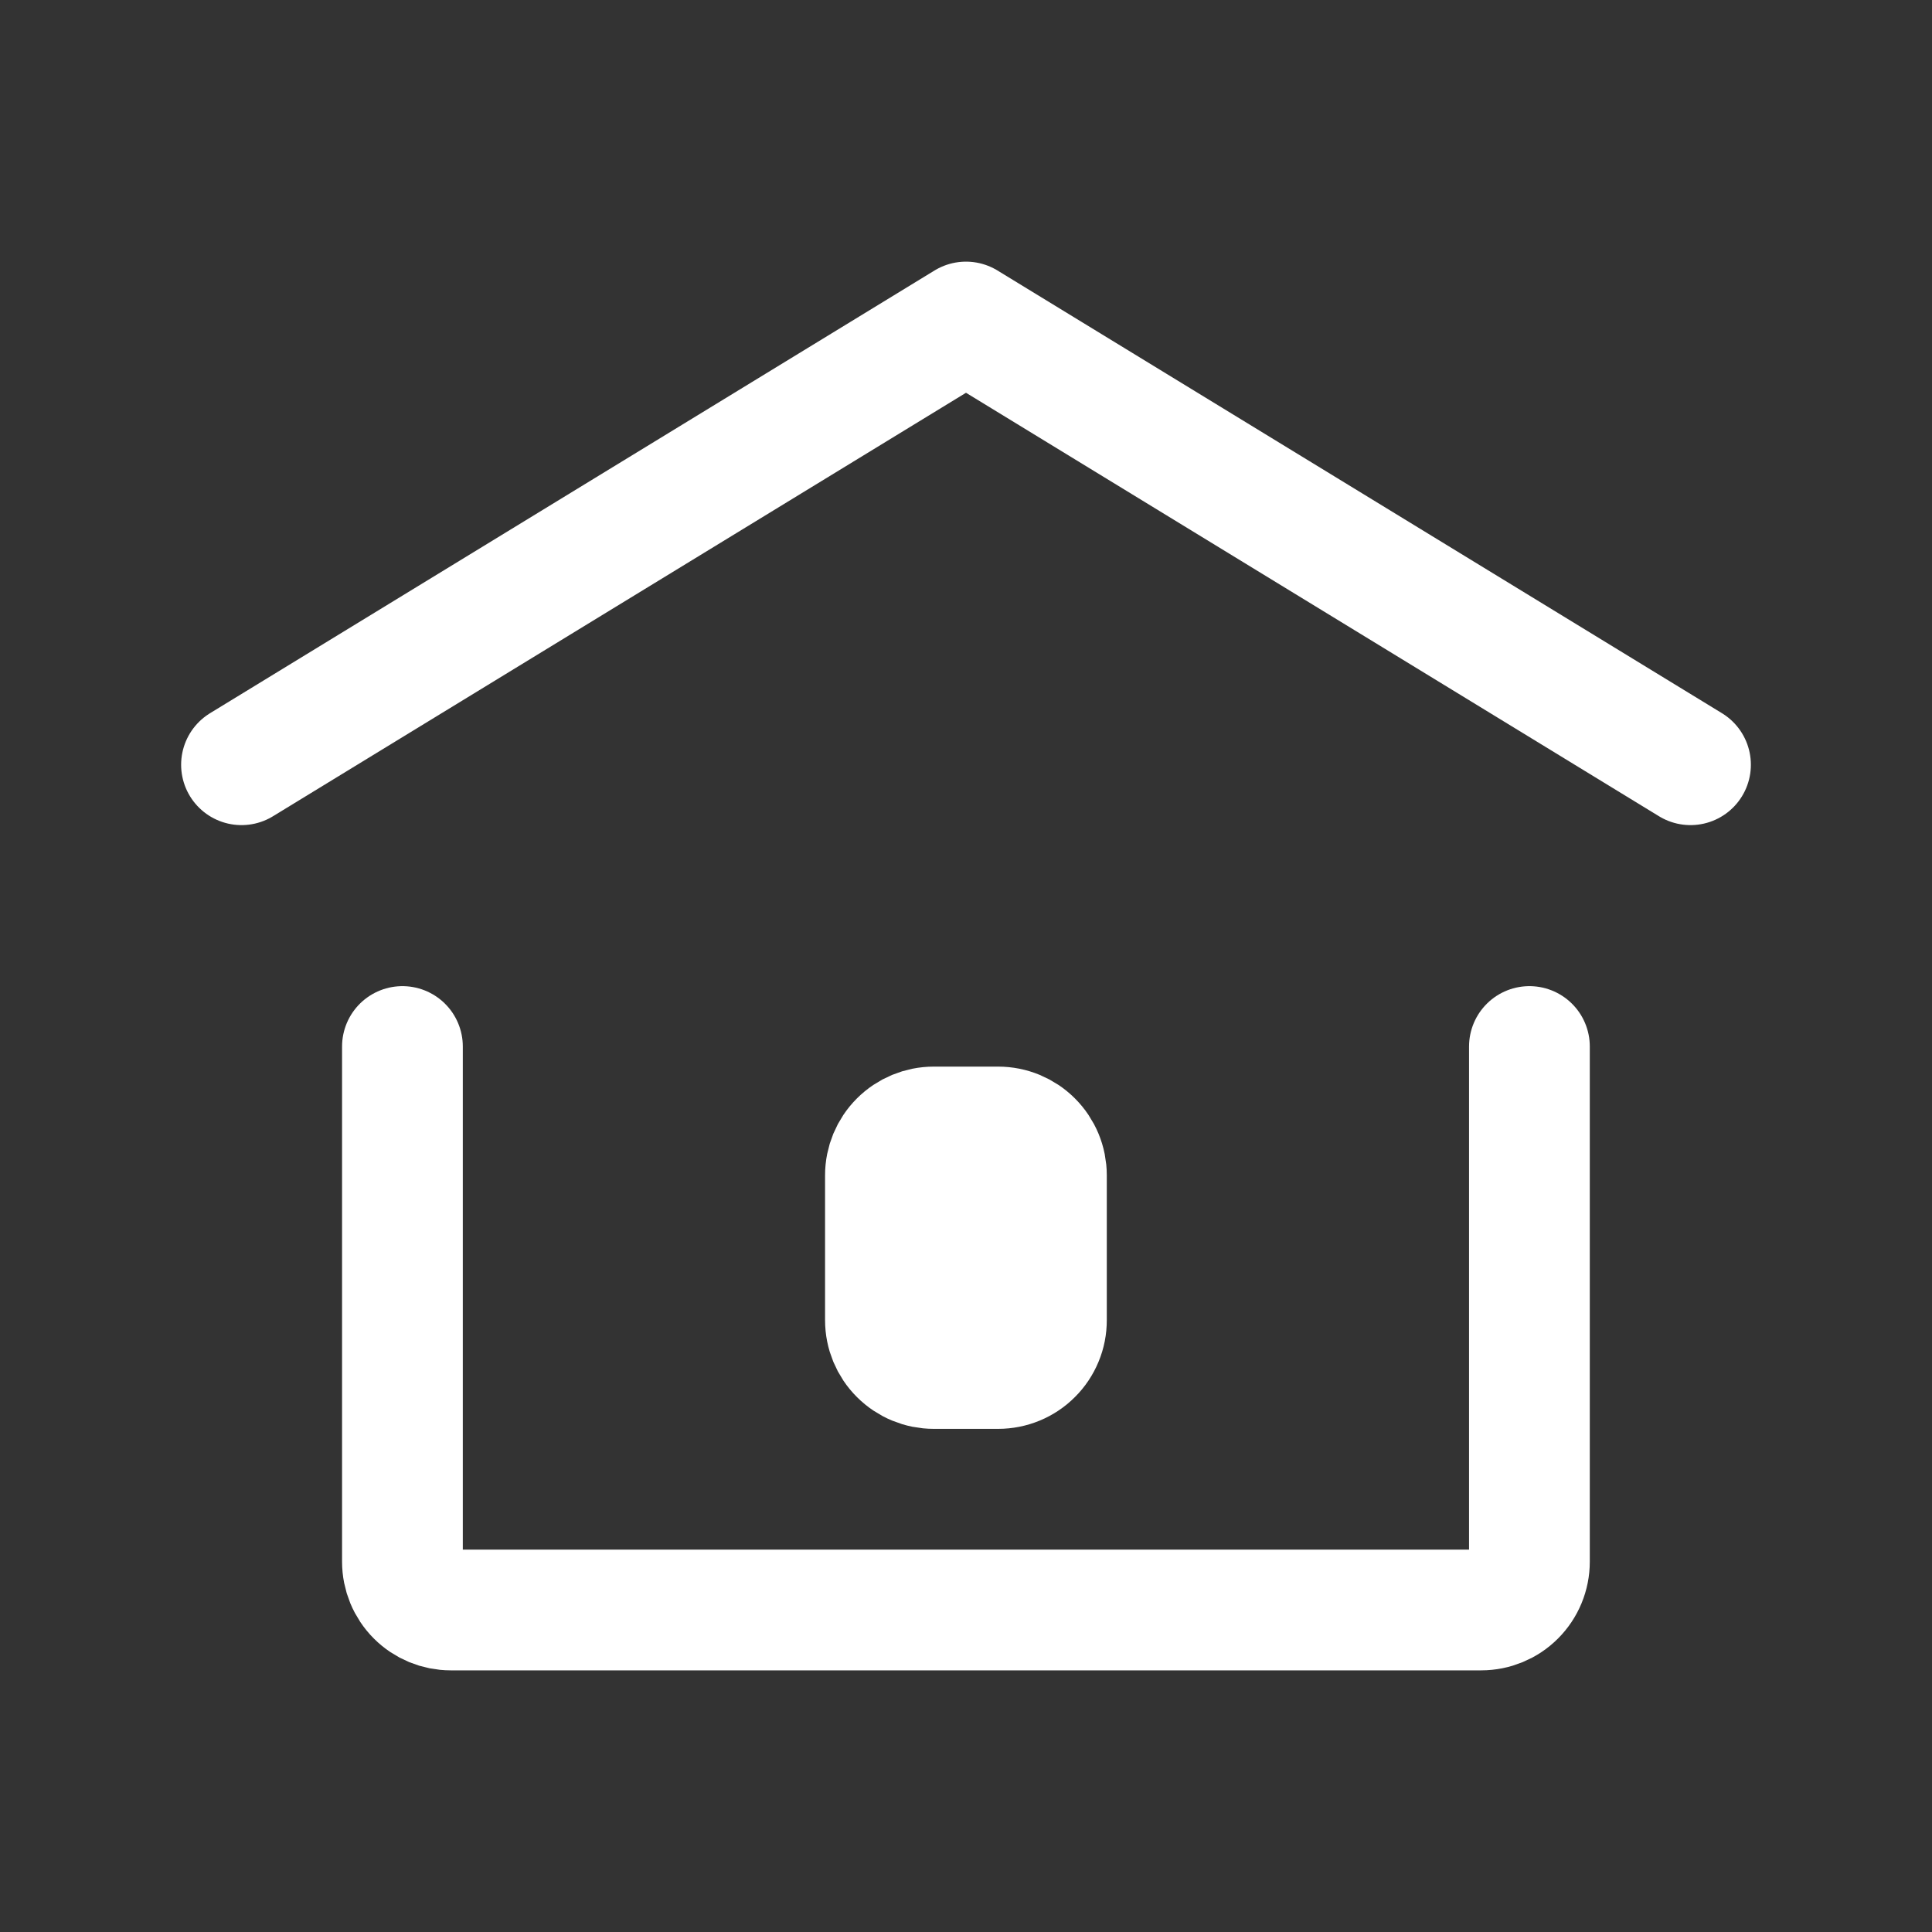
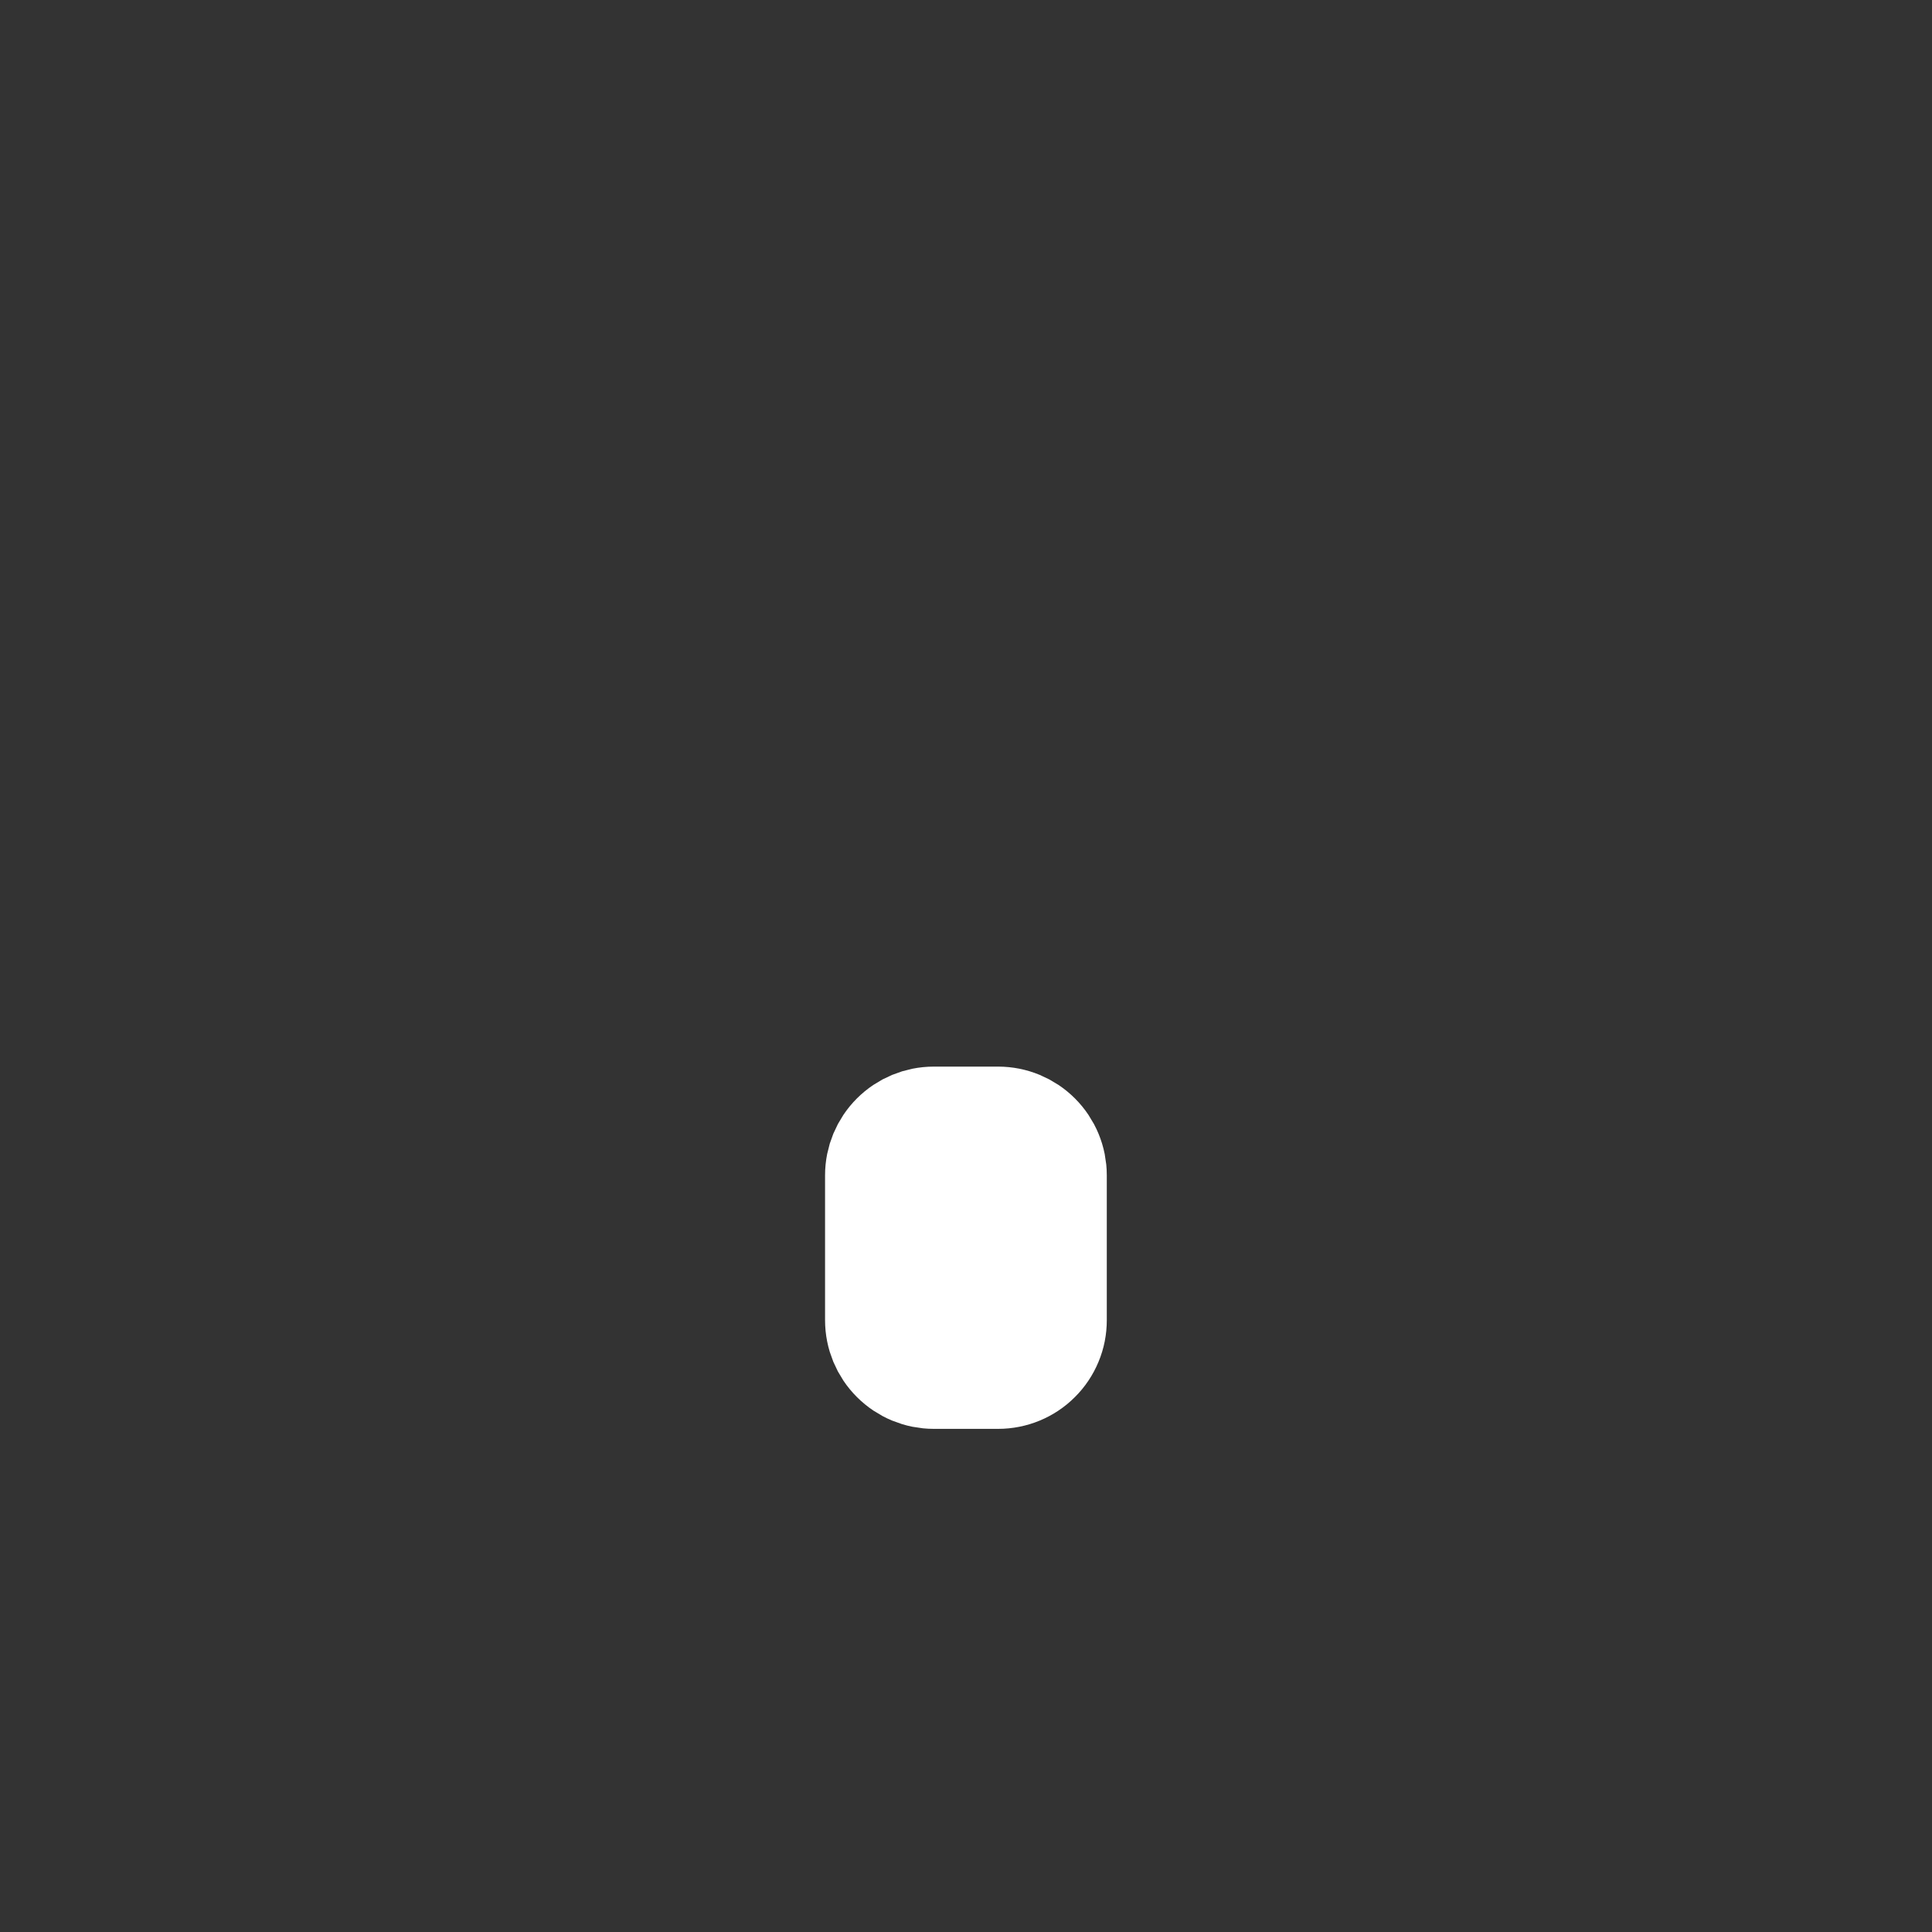
<svg xmlns="http://www.w3.org/2000/svg" width="40" height="40" viewBox="0 0 40 40" fill="none">
  <rect x="0" y="0" width="40" height="40" fill="#333333" stroke="none" />
  <path d="M20.665 28.333H19.332C19.067 28.333 18.812 28.228 18.625 28.04C18.437 27.853 18.332 27.599 18.332 27.333V24.333C18.332 24.068 18.437 23.814 18.625 23.626C18.812 23.439 19.067 23.333 19.332 23.333H20.665C20.931 23.333 21.185 23.439 21.372 23.626C21.56 23.814 21.665 24.068 21.665 24.333V27.333C21.665 27.465 21.64 27.595 21.589 27.716C21.539 27.837 21.465 27.948 21.372 28.04C21.28 28.133 21.169 28.207 21.048 28.257C20.927 28.307 20.797 28.333 20.665 28.333Z" fill="white" stroke="white" stroke-width="2.5" stroke-linecap="round" stroke-linejoin="round" />
-   <path d="M5 15.833L20 6.667L35 15.833" stroke="white" stroke-width="2.5" stroke-linecap="round" stroke-linejoin="round" />
-   <path d="M31.665 21.667V32.333C31.665 32.599 31.56 32.853 31.372 33.041C31.185 33.228 30.931 33.333 30.665 33.333H9.332C9.067 33.333 8.812 33.228 8.625 33.041C8.437 32.853 8.332 32.599 8.332 32.333V21.667" stroke="white" stroke-width="2.5" stroke-linecap="round" stroke-linejoin="round" />
</svg>